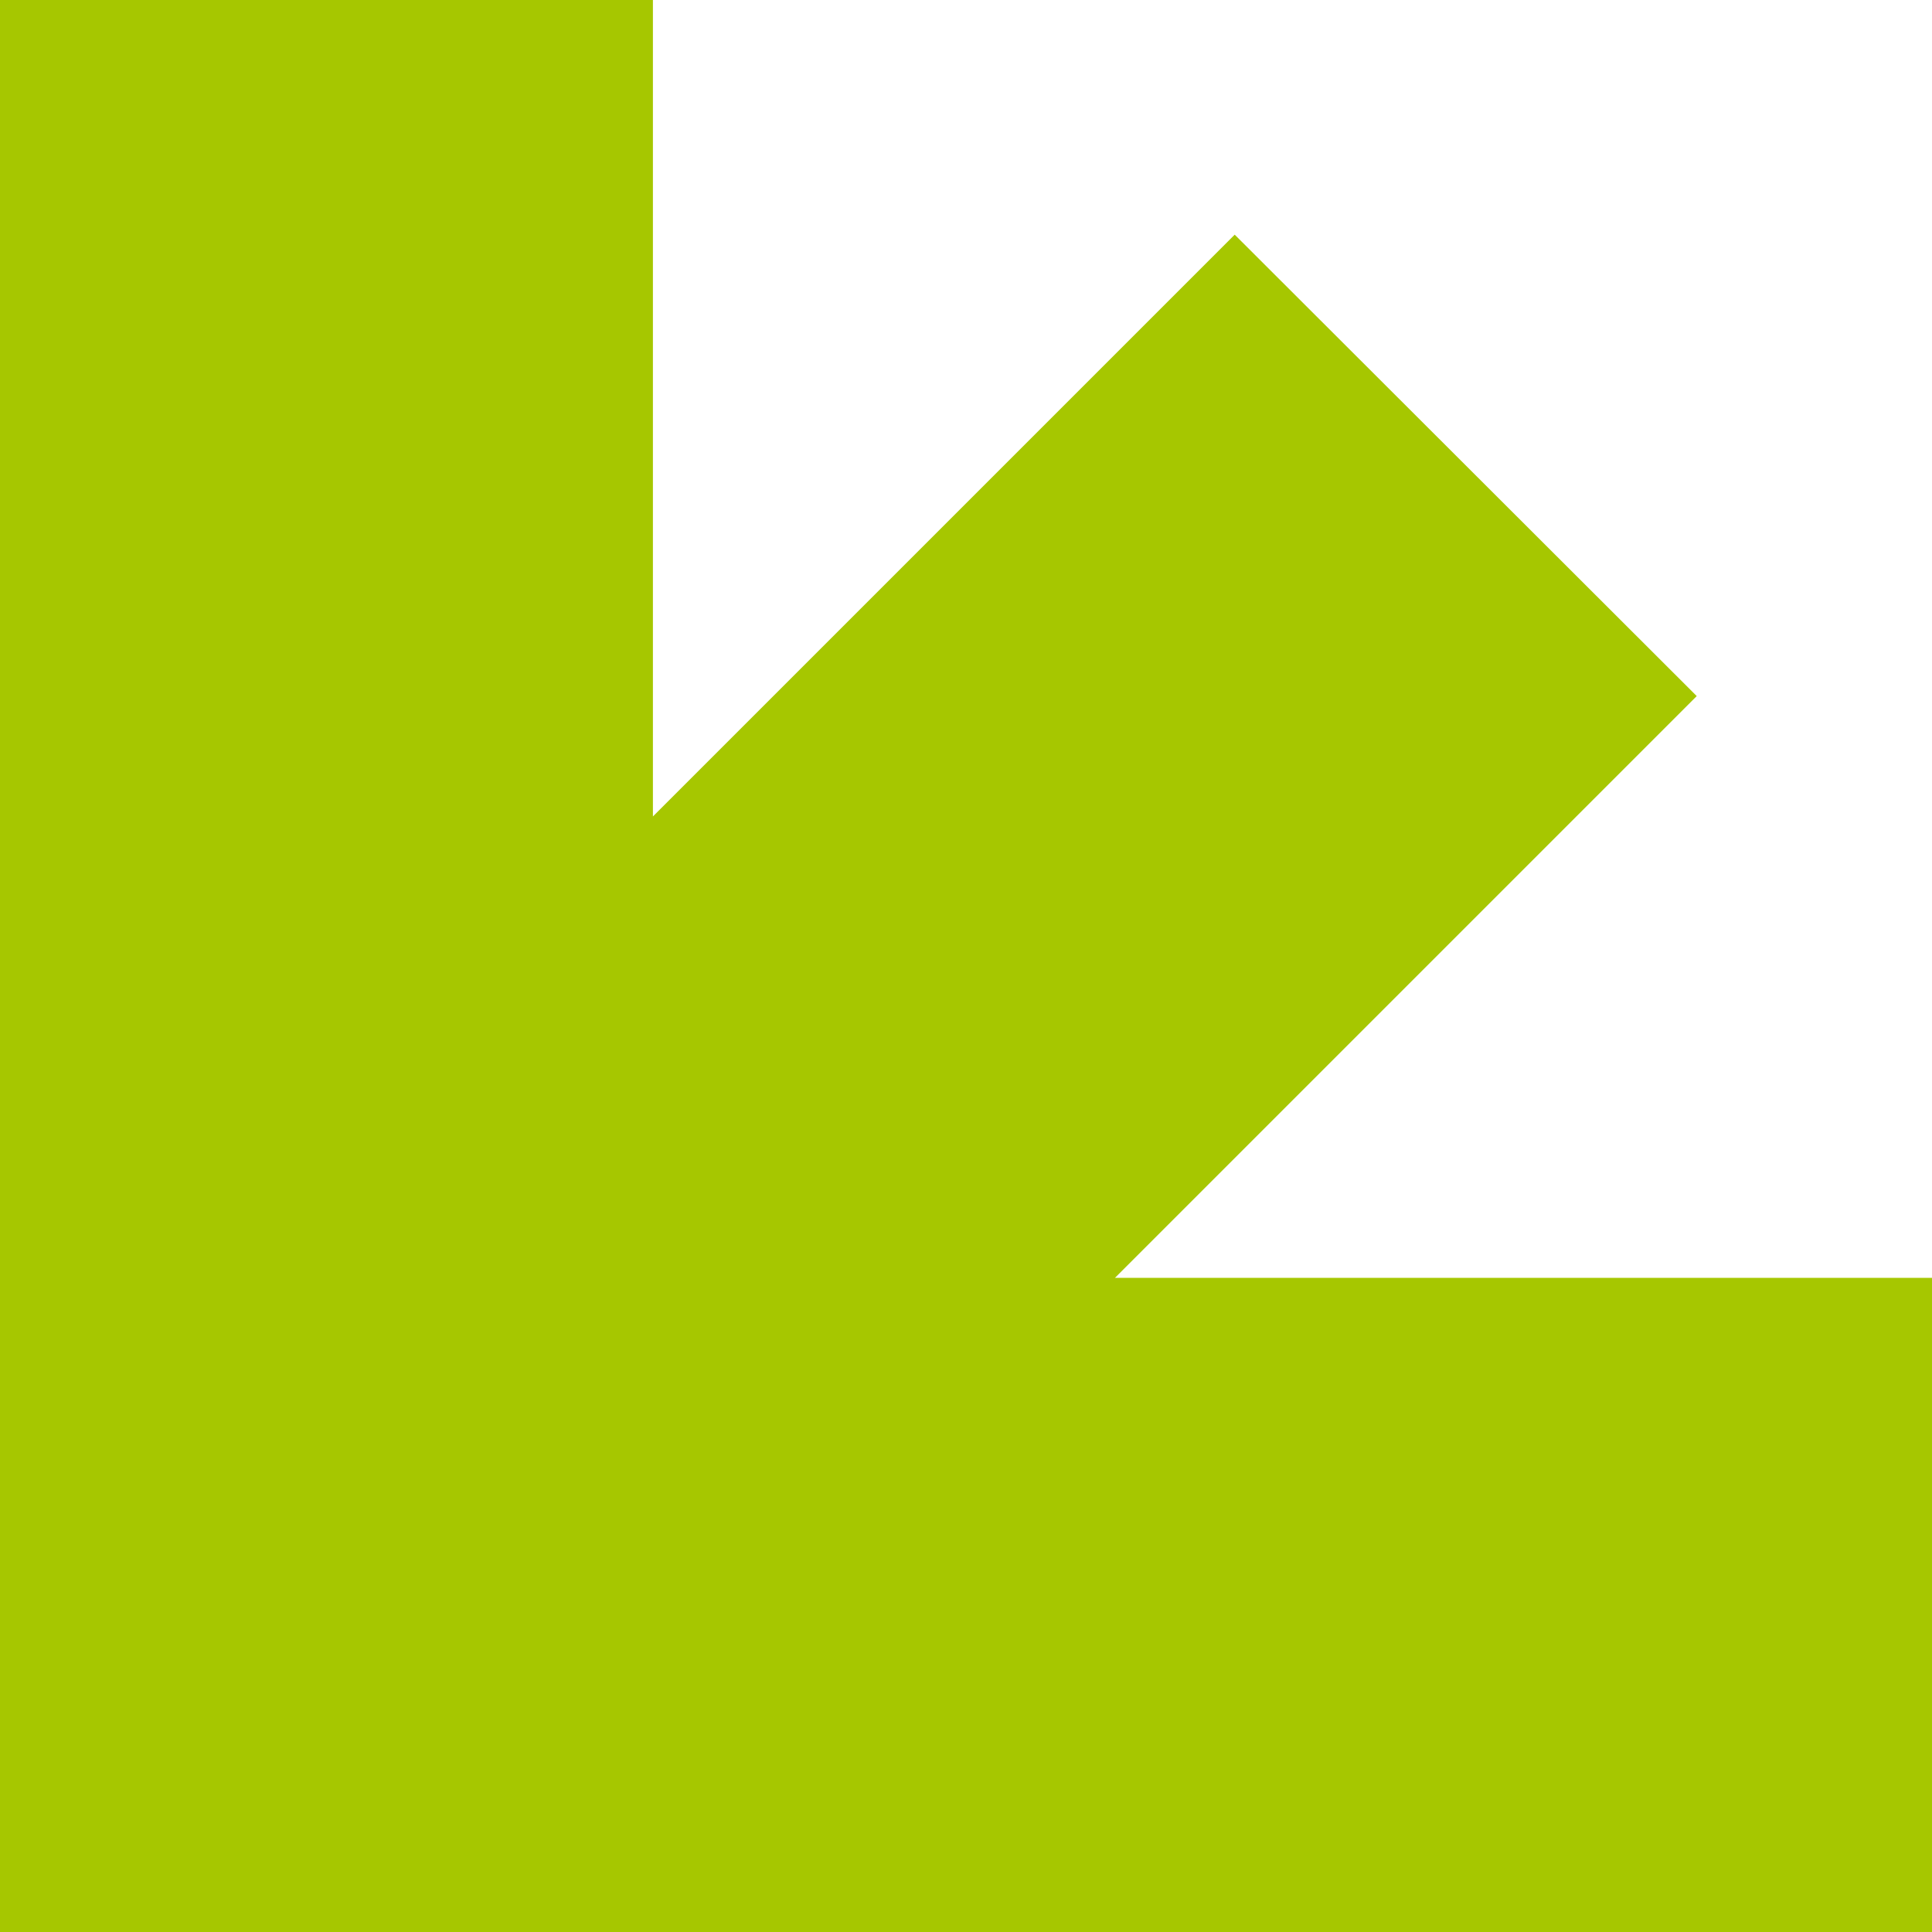
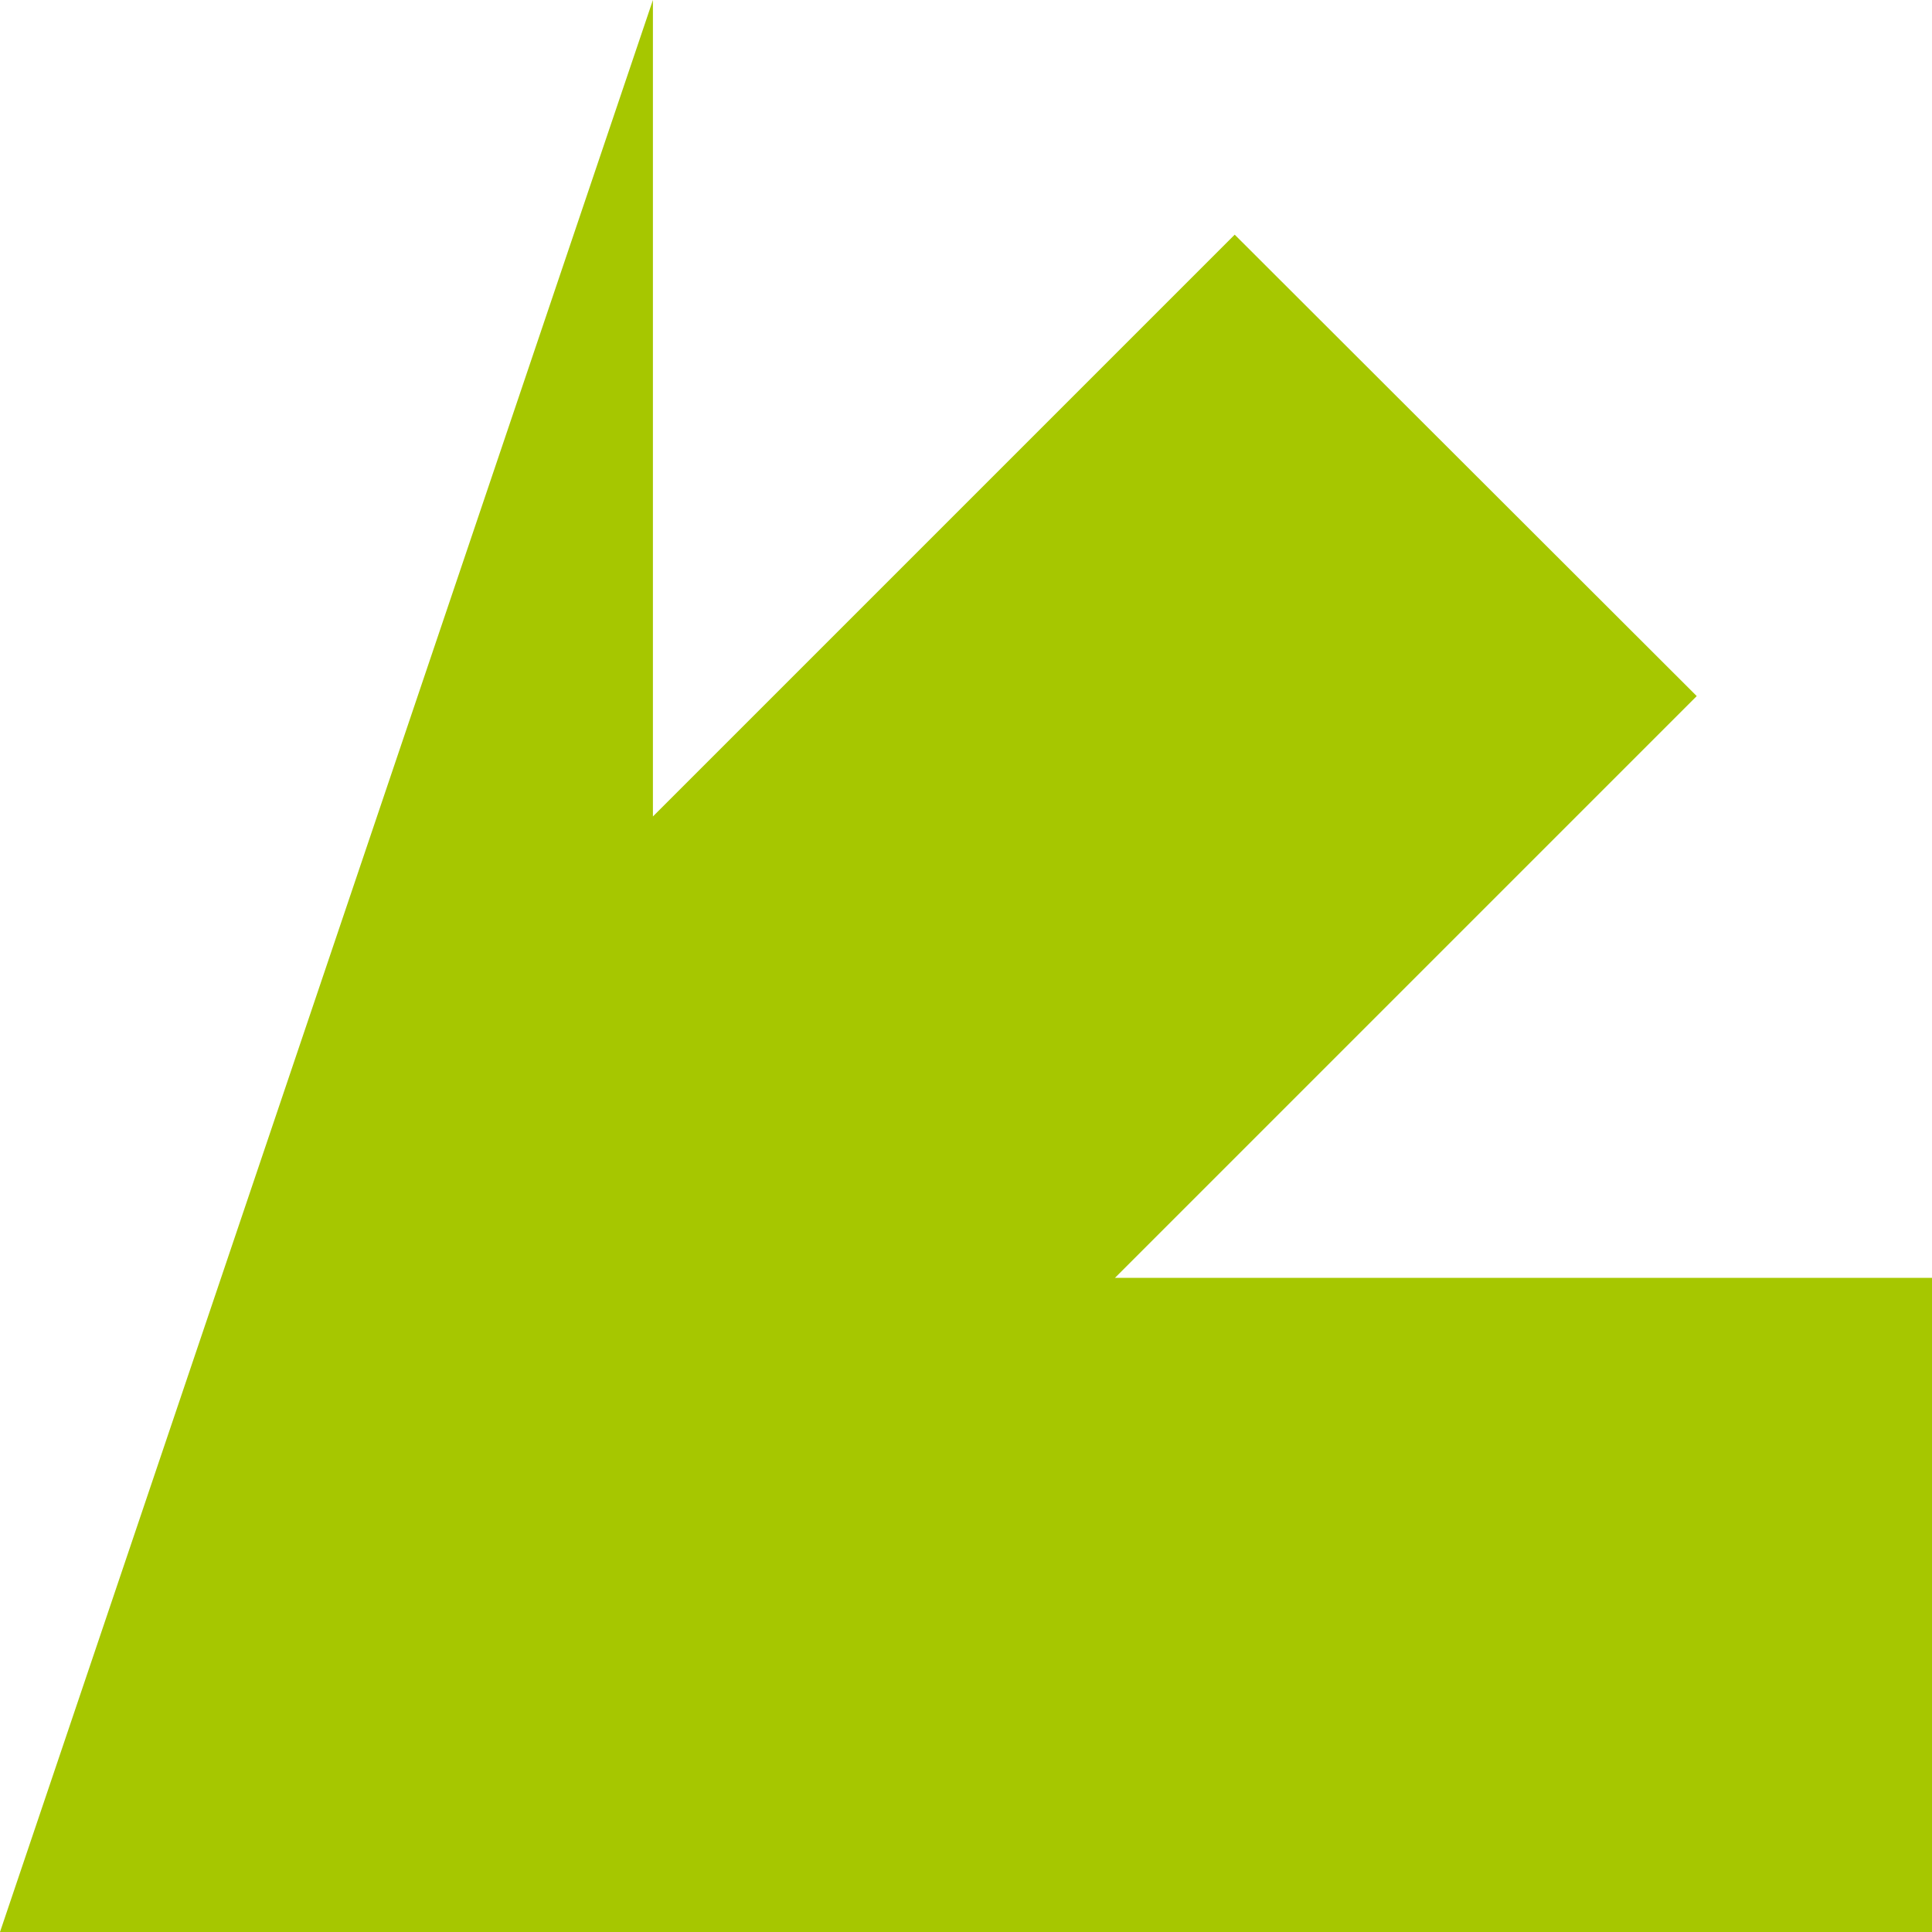
<svg xmlns="http://www.w3.org/2000/svg" width="258" height="258" viewBox="0 0 258 258" fill="none">
-   <path d="M258 258L258 170.647L148.89 170.647L226.582 92.955L164.883 31.337L87.191 109.029L87.191 -1.49326e-05L2.25551e-05 -2.25551e-05L0 258L258 258Z" fill="#A6C700" />
+   <path d="M258 258L258 170.647L148.89 170.647L226.582 92.955L164.883 31.337L87.191 109.029L87.191 -1.49326e-05L0 258L258 258Z" fill="#A6C700" />
</svg>